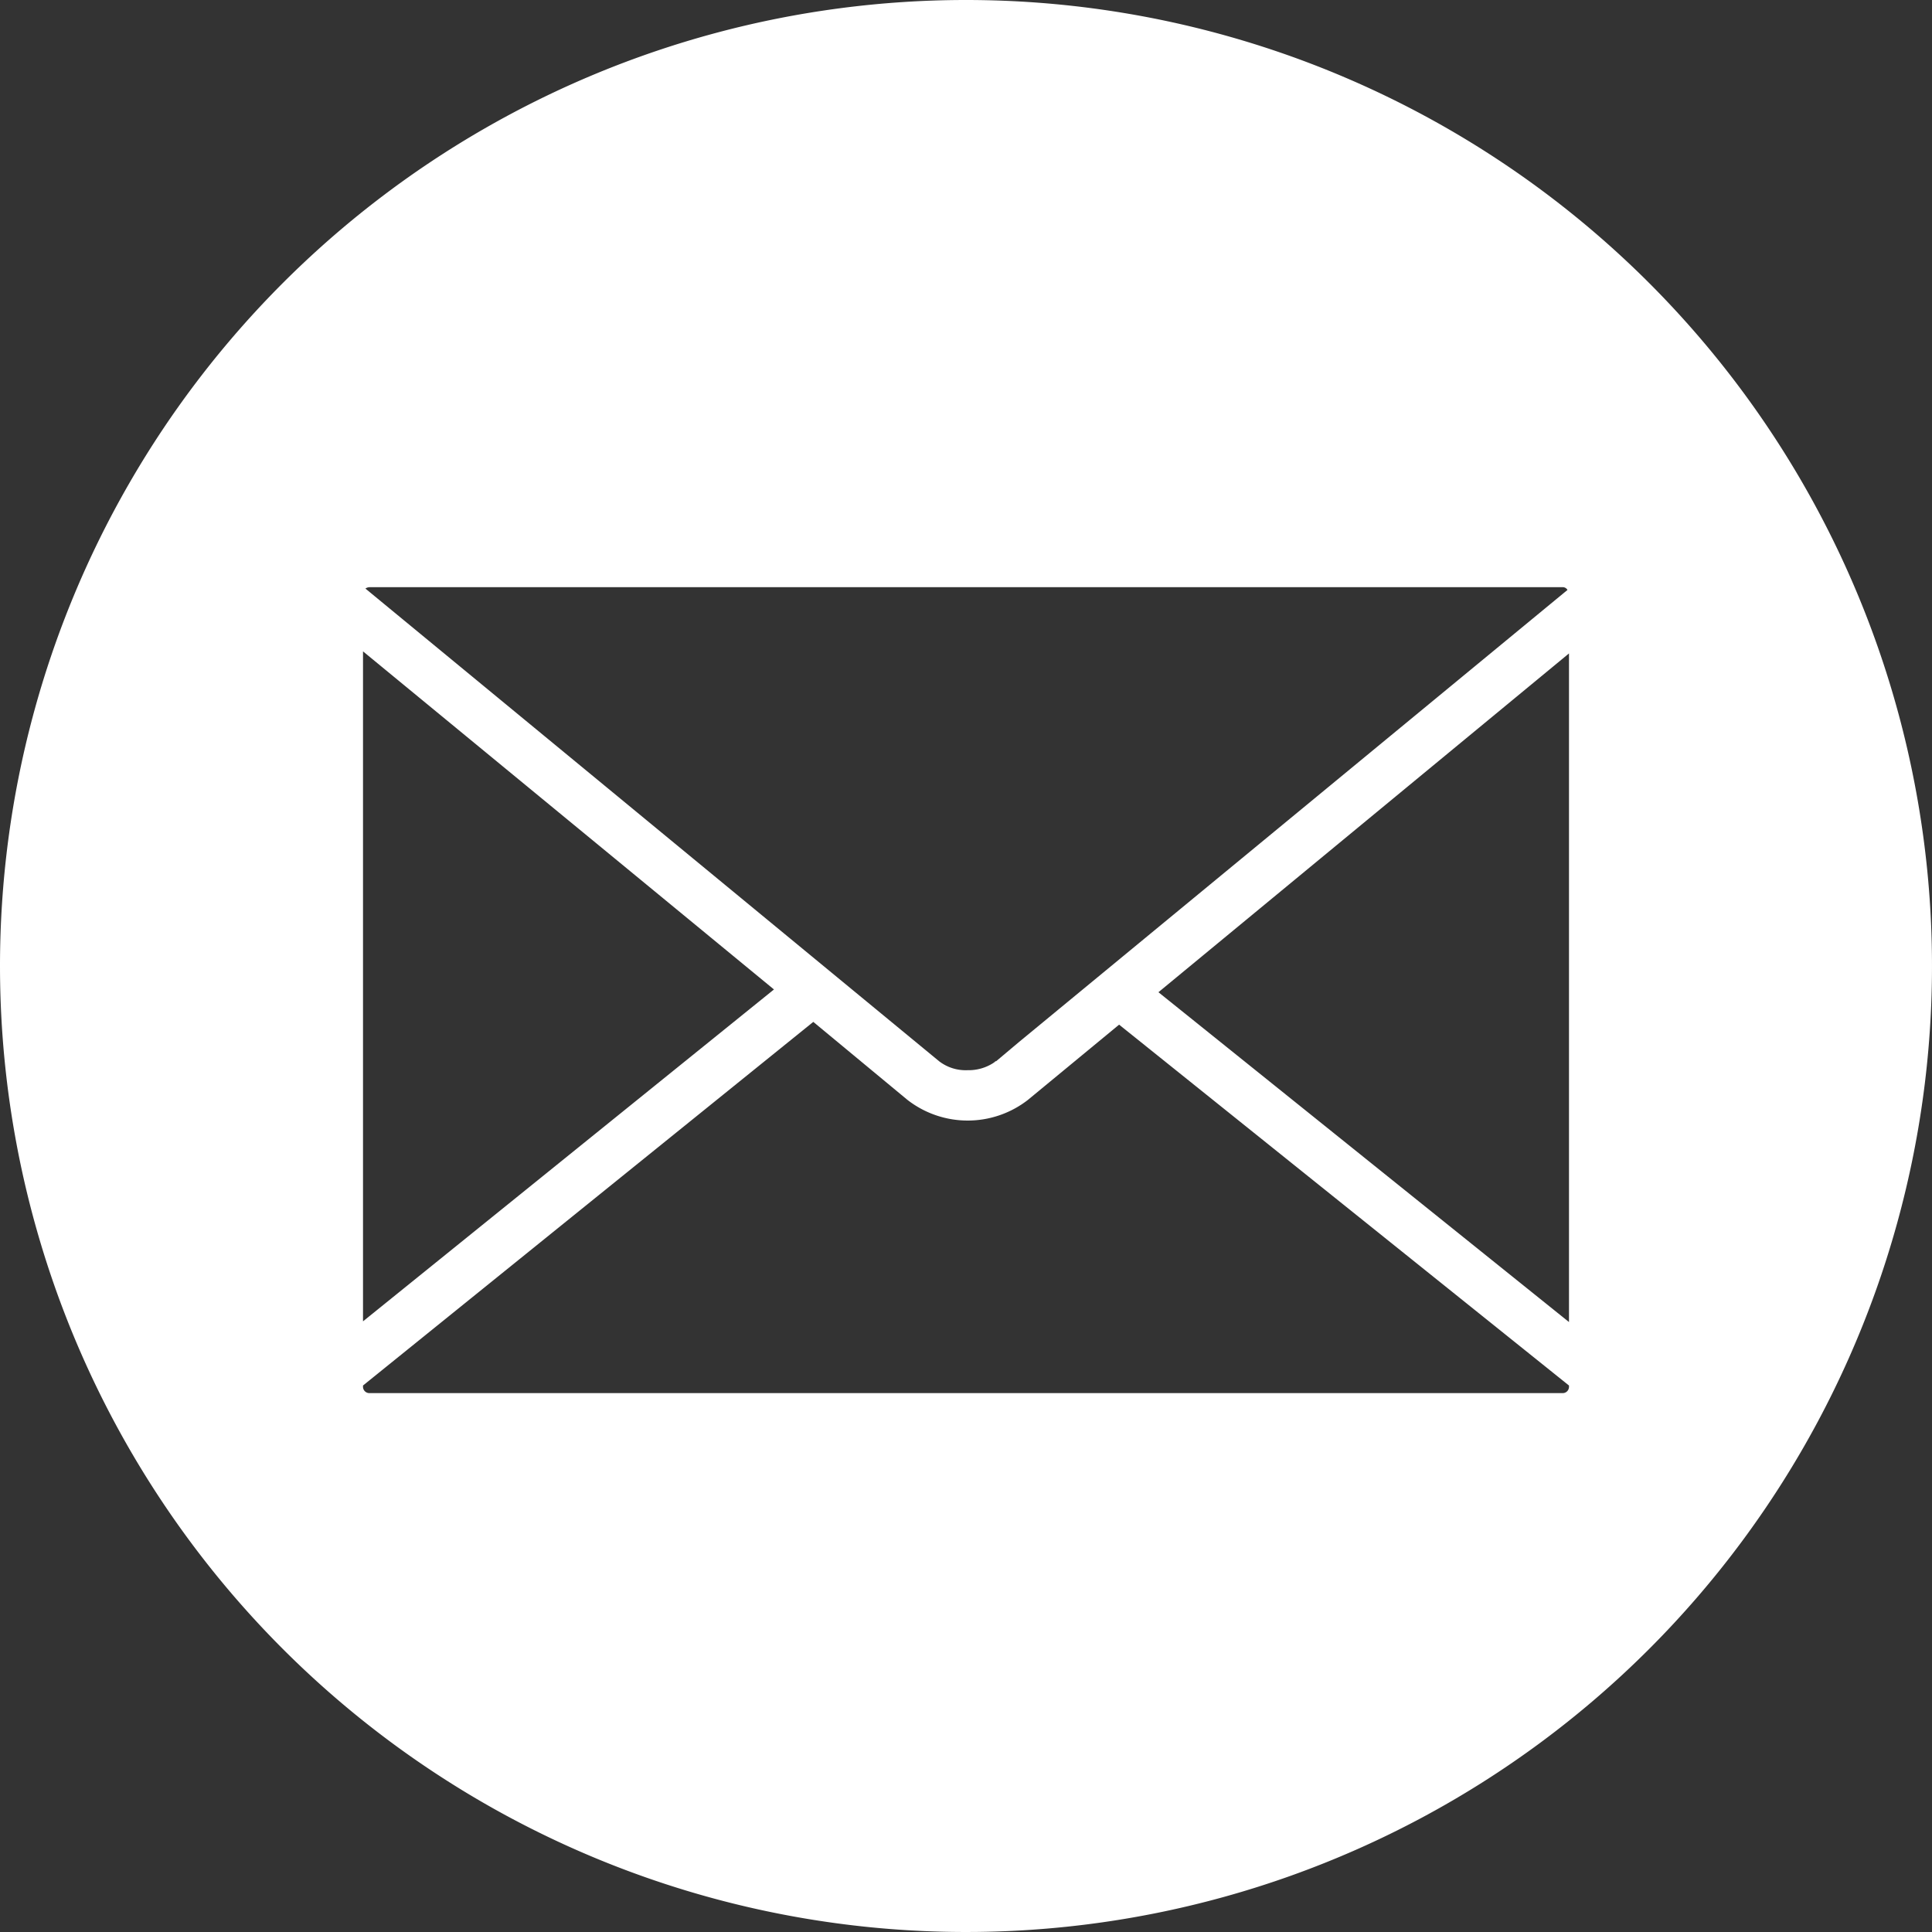
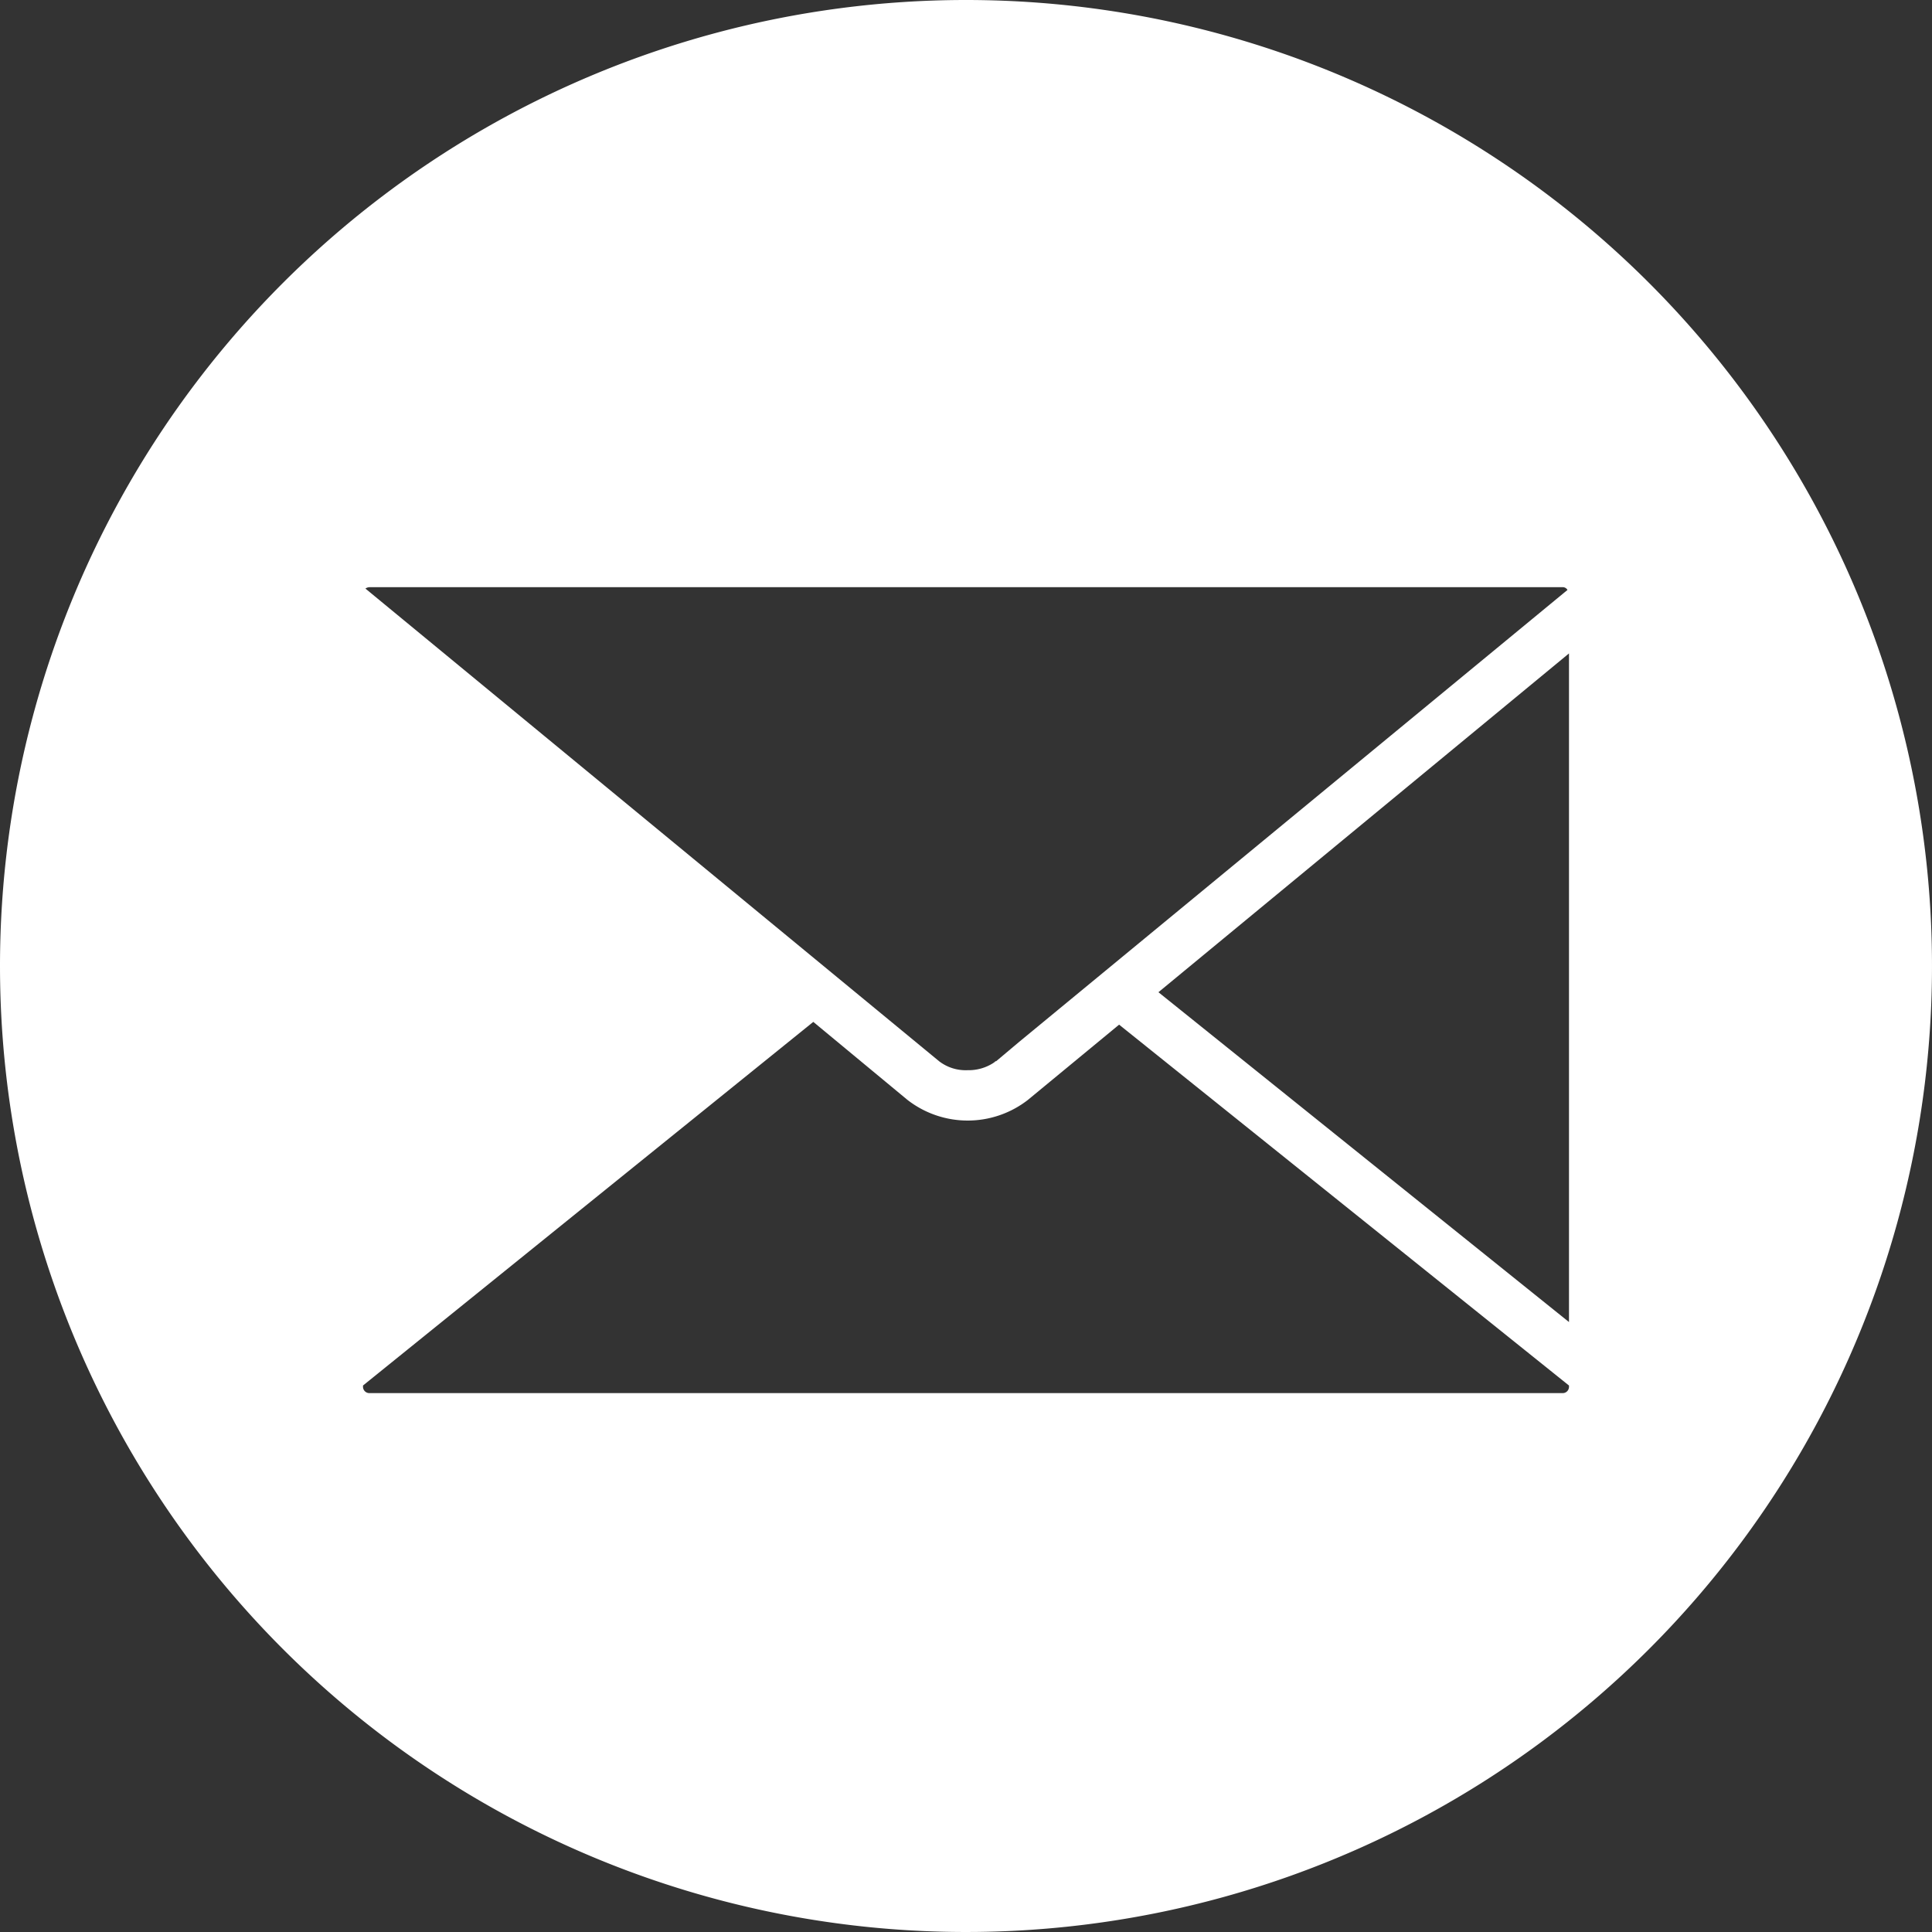
<svg xmlns="http://www.w3.org/2000/svg" data-name="img/common/icon-circle-mail.svg" width="28" height="28">
  <rect width="100%" height="100%" fill="#333333" stroke="none" />
-   <path d="M14 0A14 14 0 1 1 0 14 14 14 0 0 1 14 0zm.022 15.51a.662.662 0 0 0 .367-.1l.029-.02a.018.018 0 0 1 .019-.01l.333-.28 7.947-6.55a.078.078 0 0 0-.074-.04H5.353a.112.112 0 0 0-.057.02l8.314 6.85a.631.631 0 0 0 .412.13zM5.261 9.44v9.71l5.956-4.81zm11.528 4.94l5.95 4.78V9.47zm-1.891 1.56a1.422 1.422 0 0 1-1.747 0l-1.364-1.13-6.526 5.27v.02a.092.092 0 0 0 .093.09h17.293a.091.091 0 0 0 .092-.09v-.02l-6.52-5.23z" fill="#fff" fill-rule="evenodd" />
+   <path d="M14 0A14 14 0 1 1 0 14 14 14 0 0 1 14 0zm.022 15.51a.662.662 0 0 0 .367-.1l.029-.02a.018.018 0 0 1 .019-.01l.333-.28 7.947-6.55a.078.078 0 0 0-.074-.04H5.353a.112.112 0 0 0-.057.02l8.314 6.85a.631.631 0 0 0 .412.13zM5.261 9.44l5.956-4.81zm11.528 4.94l5.95 4.78V9.47zm-1.891 1.56a1.422 1.422 0 0 1-1.747 0l-1.364-1.13-6.526 5.27v.02a.092.092 0 0 0 .093.09h17.293a.091.091 0 0 0 .092-.09v-.02l-6.52-5.23z" fill="#fff" fill-rule="evenodd" />
</svg>